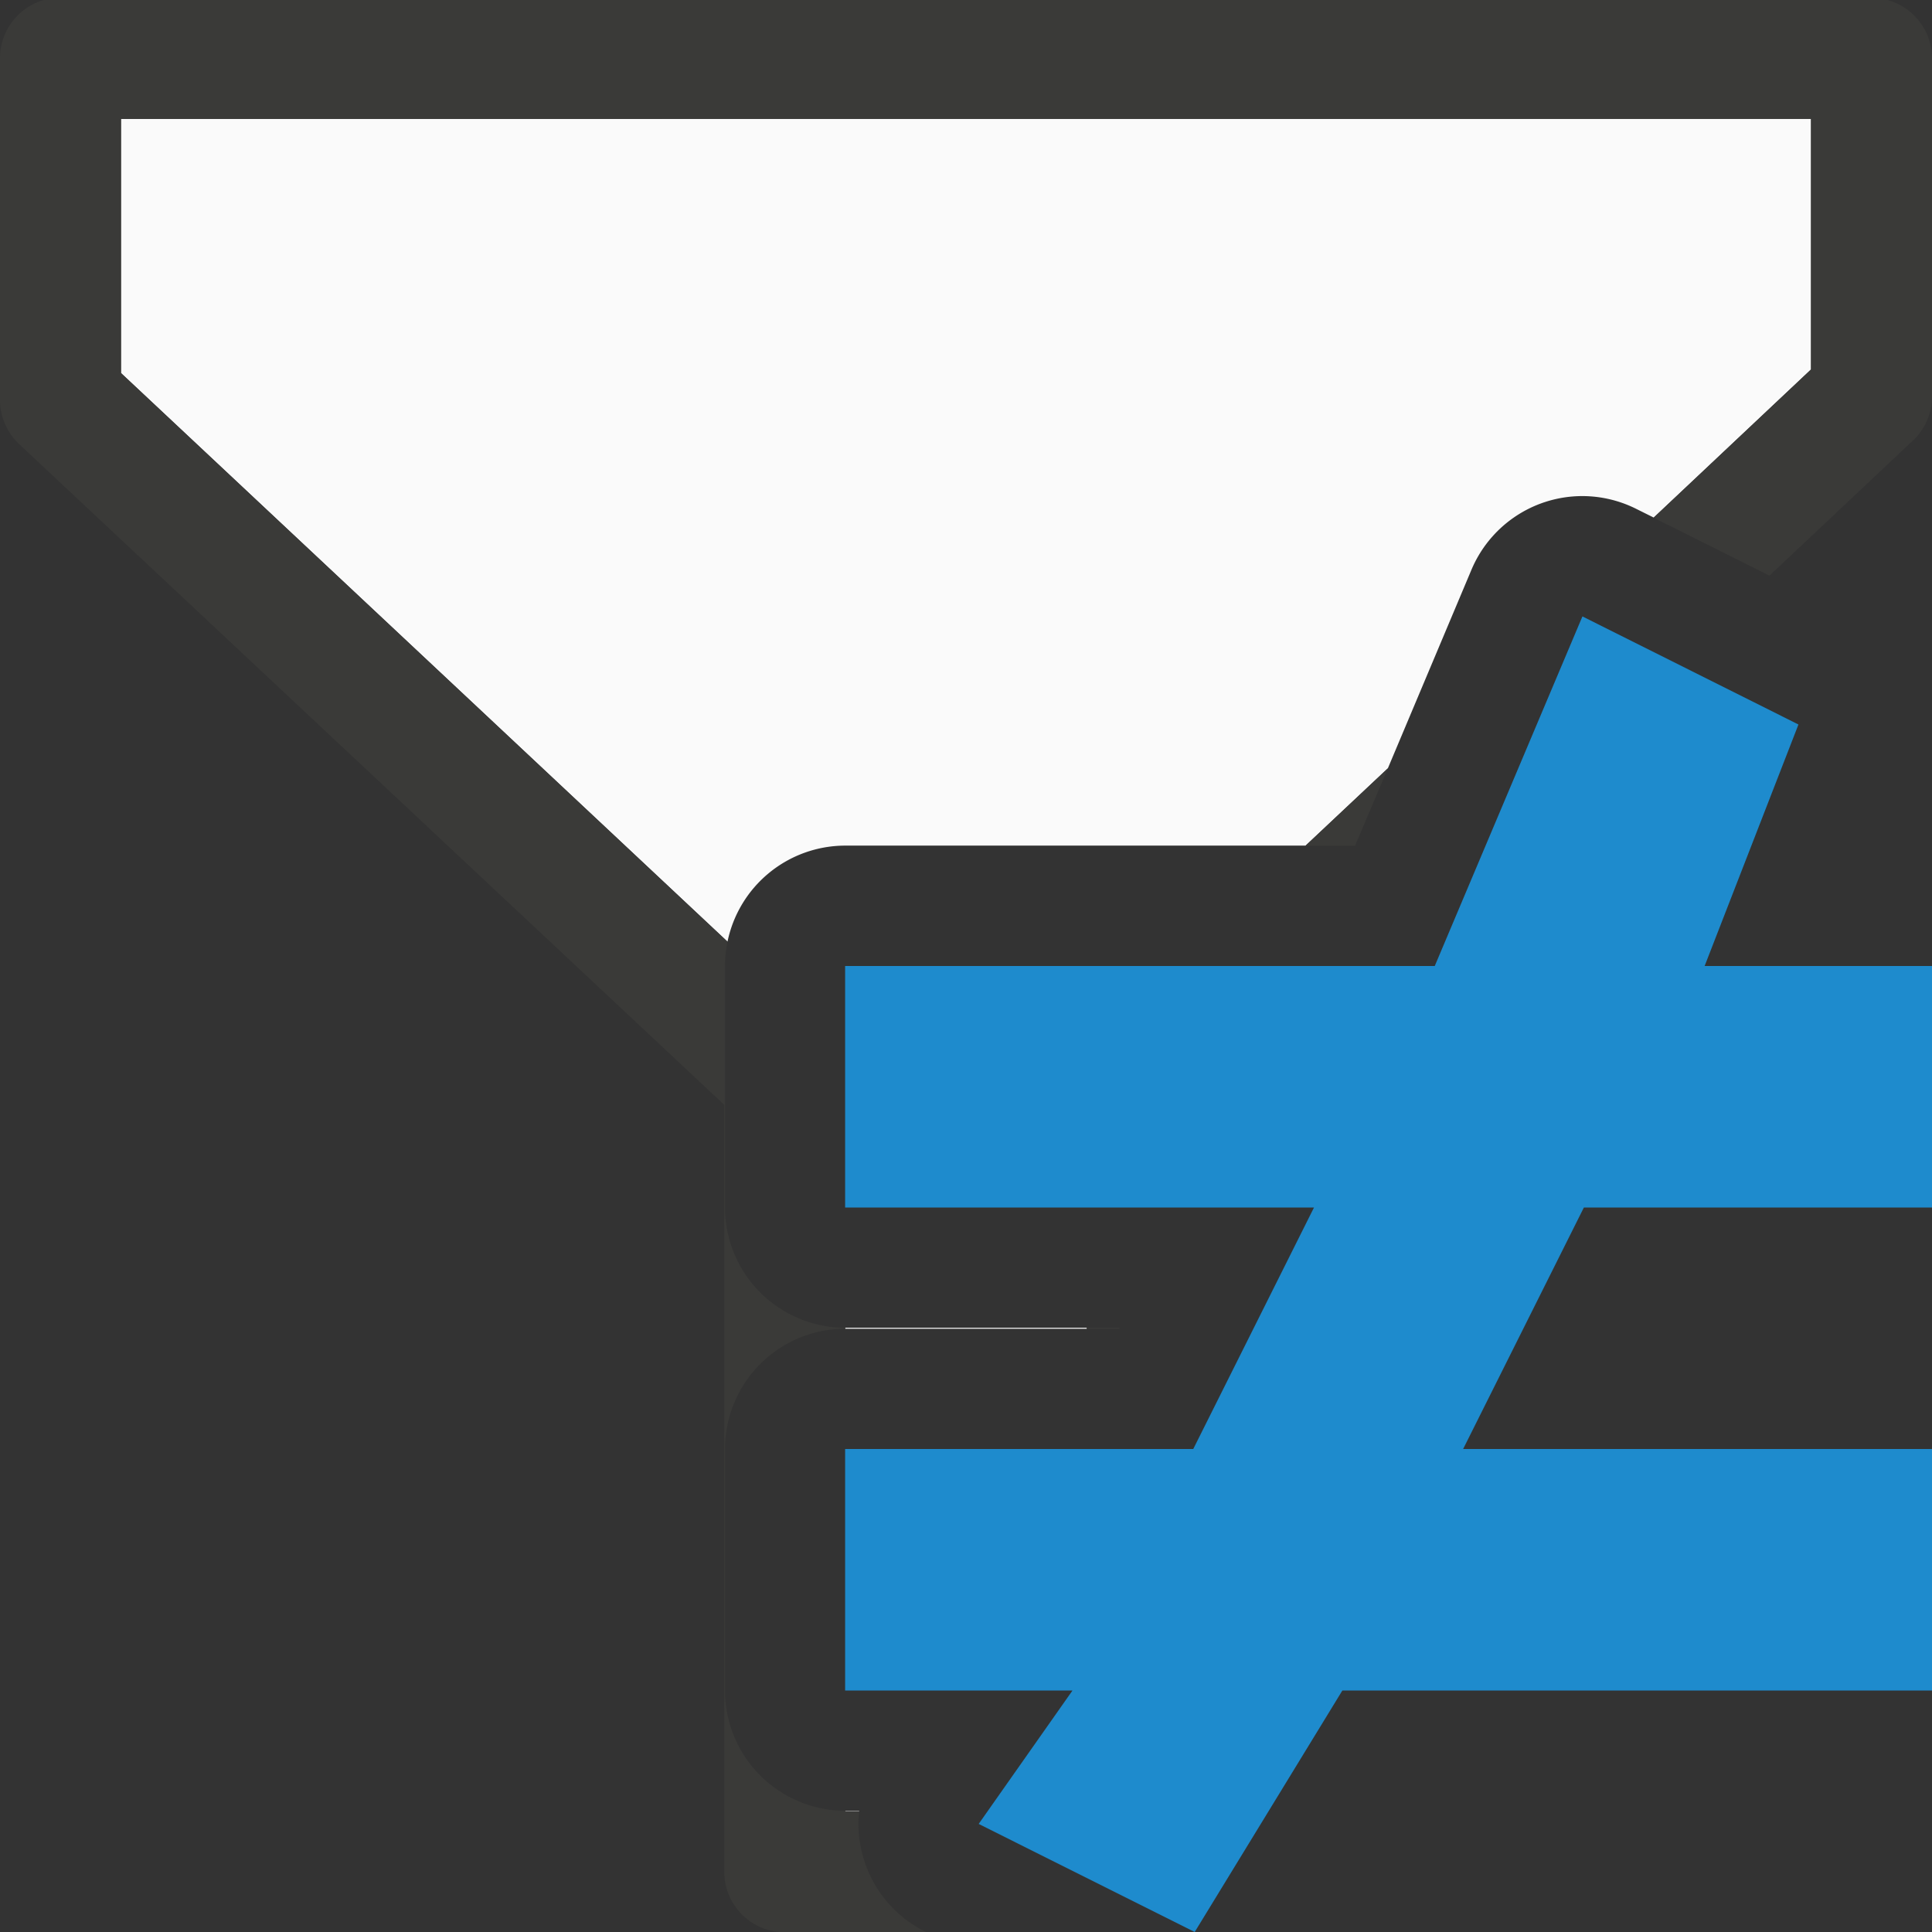
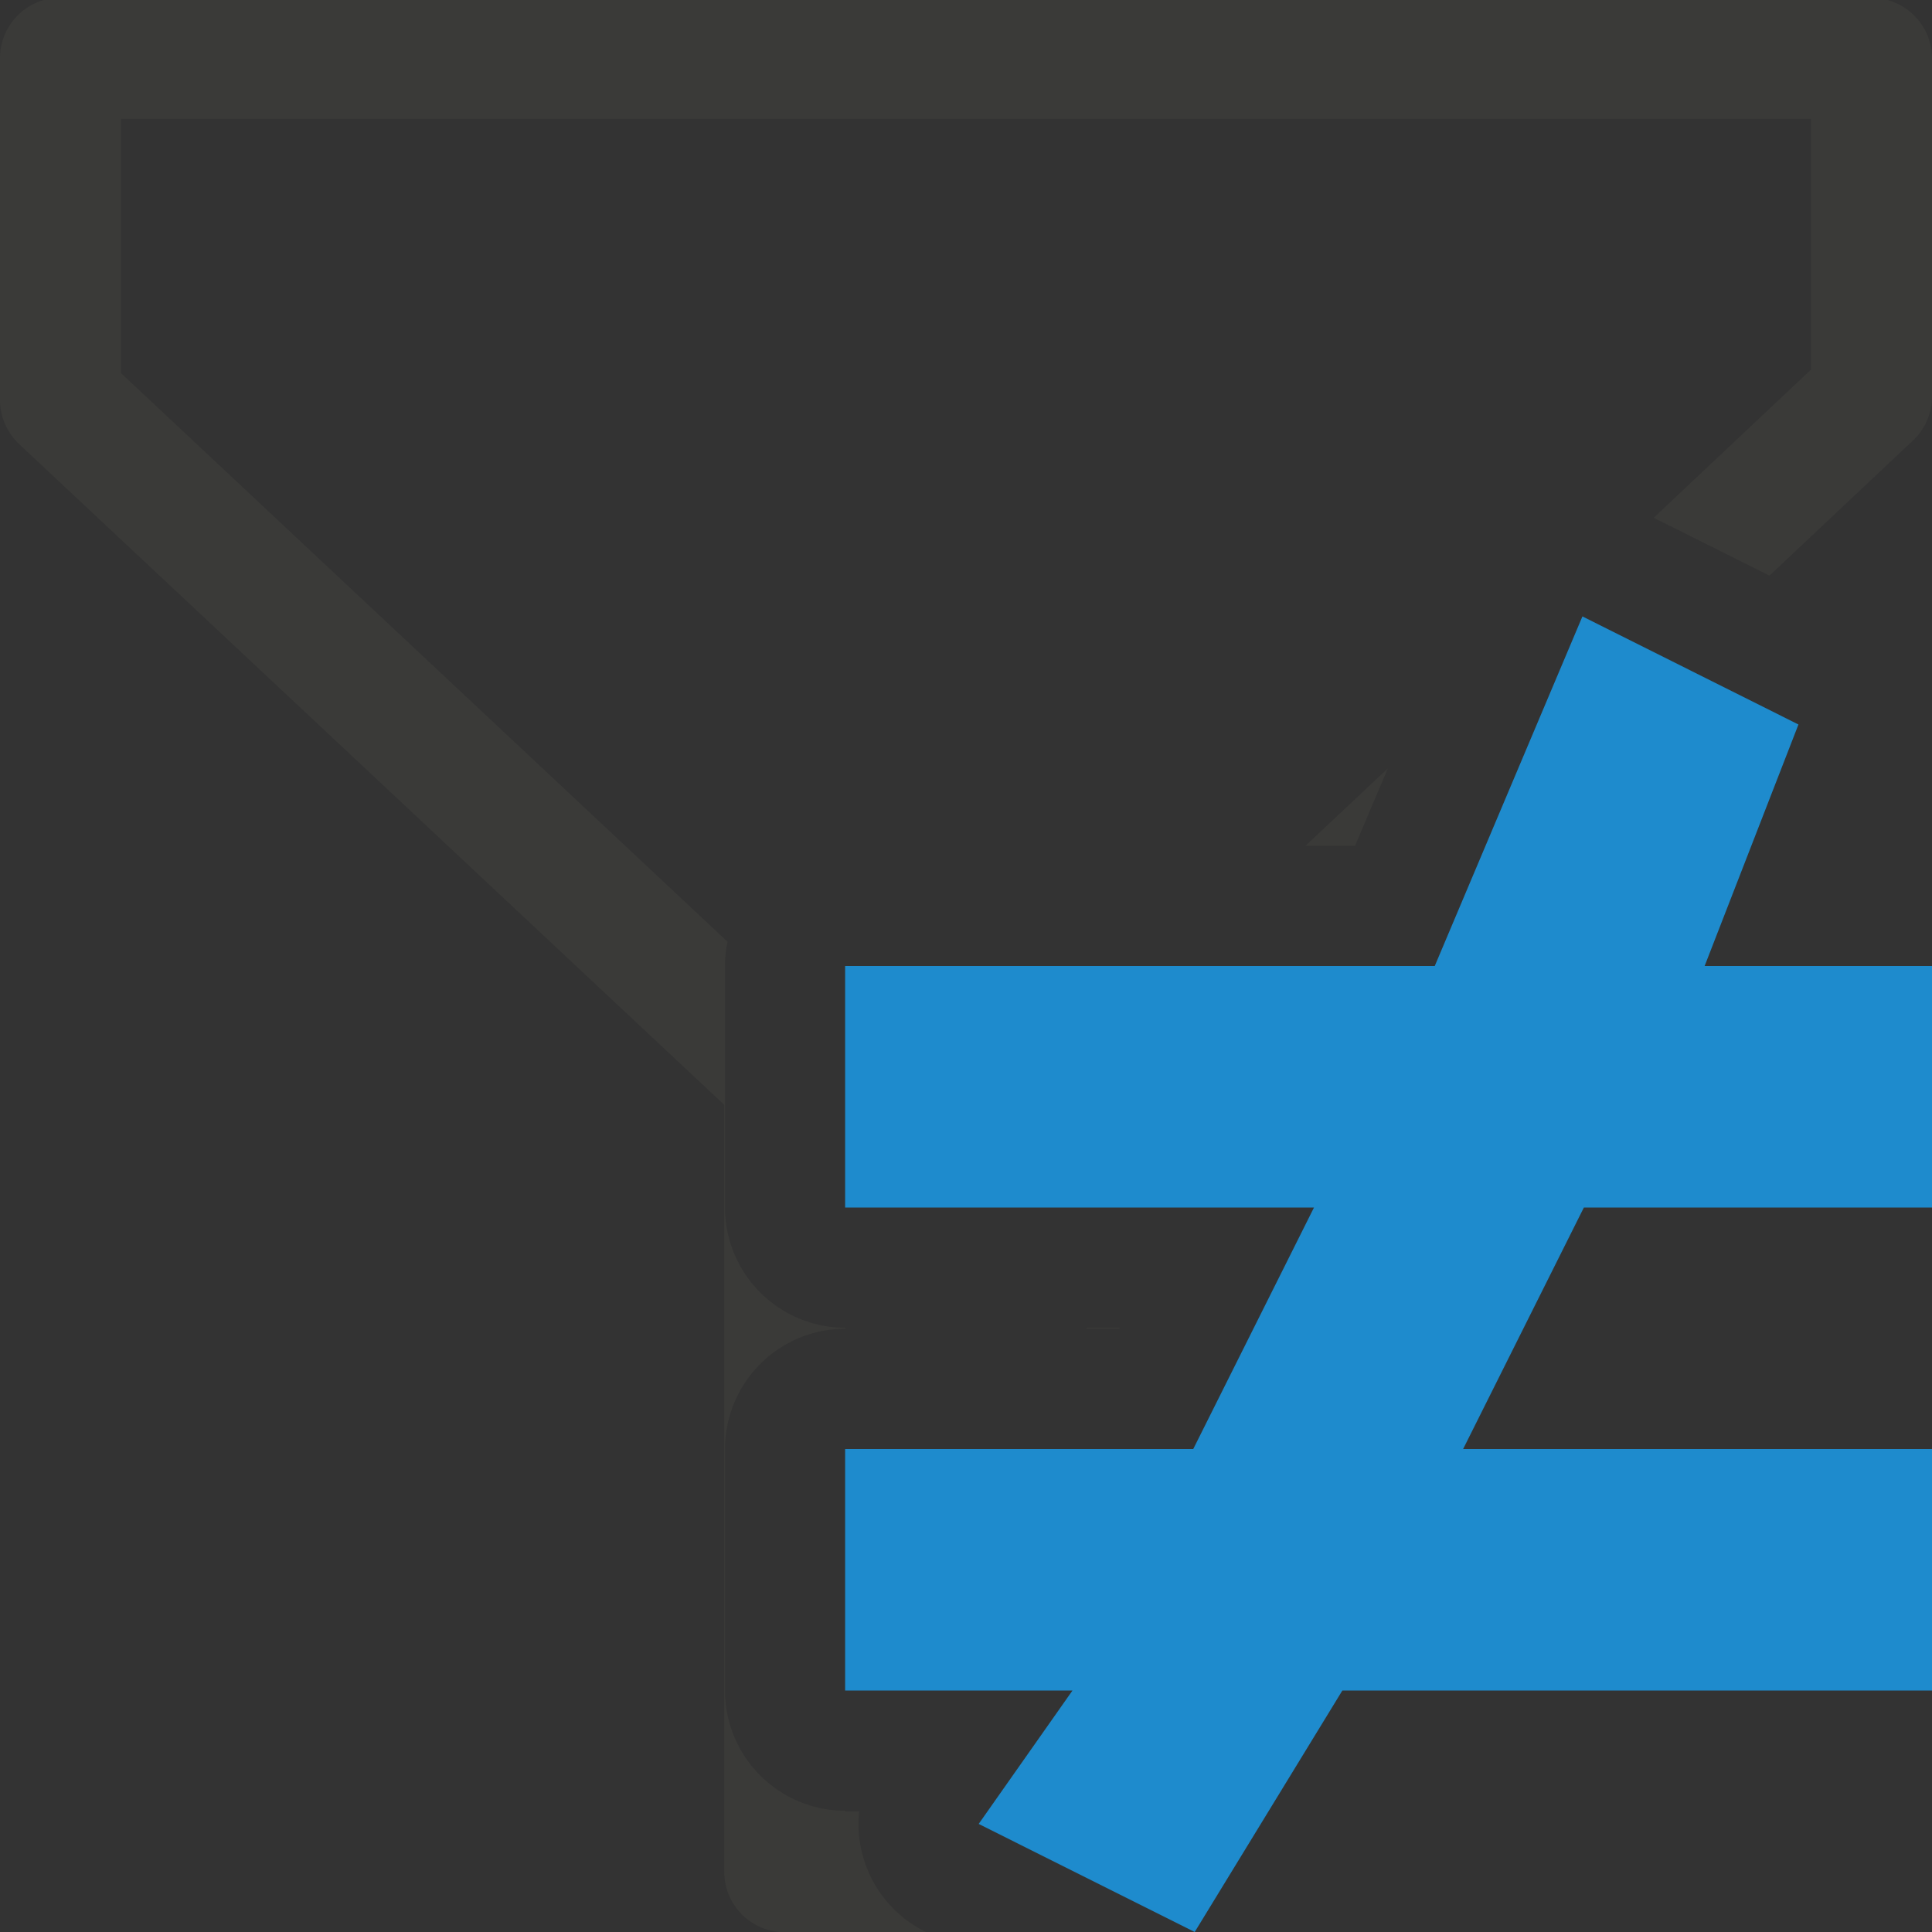
<svg xmlns="http://www.w3.org/2000/svg" viewBox="0 0 16 16">
  <rect x="0" y="0" width="16" height="16" fill="#333333" stroke="none" />



/&amp;amp;amp;amp;gt;<g fill-rule="evenodd">
-     <path d="m1.002.984v2.105l5.023 4.709a.997.997 0 0 1 .975-.795h3.812l.682-.641.693-1.646a.997.997 0 0 1 .881-.607.997.997 0 0 1 .482.105l.145.072 1.303-1.227v-2.076zm5.998 10.012v.008h2v-.008zm0 4v.004h.115a.997.997 0 0 1 0-.004z" fill="#fafafa" />
    <path d="m.502-.02c-.277-0-.502.225-.502.502v2.83c-0.0.141.06.276.164.371l5.834 5.467v6.35c-0.0.277.223.501.5.502h1.174l-.012-.006a.997.997 0 0 1 -.545-.996h-.115v-.004a.997.997 0 0 1 -.996-.996v-2a.997.997 0 0 1 .996-.996v-.008a.997.997 0 0 1 -.996-.996v-2a.997.997 0 0 1 .021-.201l-5.023-4.709v-2.105h13.996v2.076l-1.303 1.227.959.479 1.182-1.113c.104-.095.164-.229.164-.369v-2.801c0-.277-.225-.502-.502-.502zm10.992 6.383-.682.641h.41zm-2.494 4.633v.008h.268l.004-.008z" fill="#3a3a38" />
  </g>
  <path d="m13.105 5.105-1.223 2.895h-4.883v2h3.883l-1 2h-2.883v2h1.883l-.777 1.105 1.789.895 1.223-2h4.883v-2h-3.883l1-2h2.883v-2h-1.883l.777-2z" fill="#1e8bcd" />
</svg>